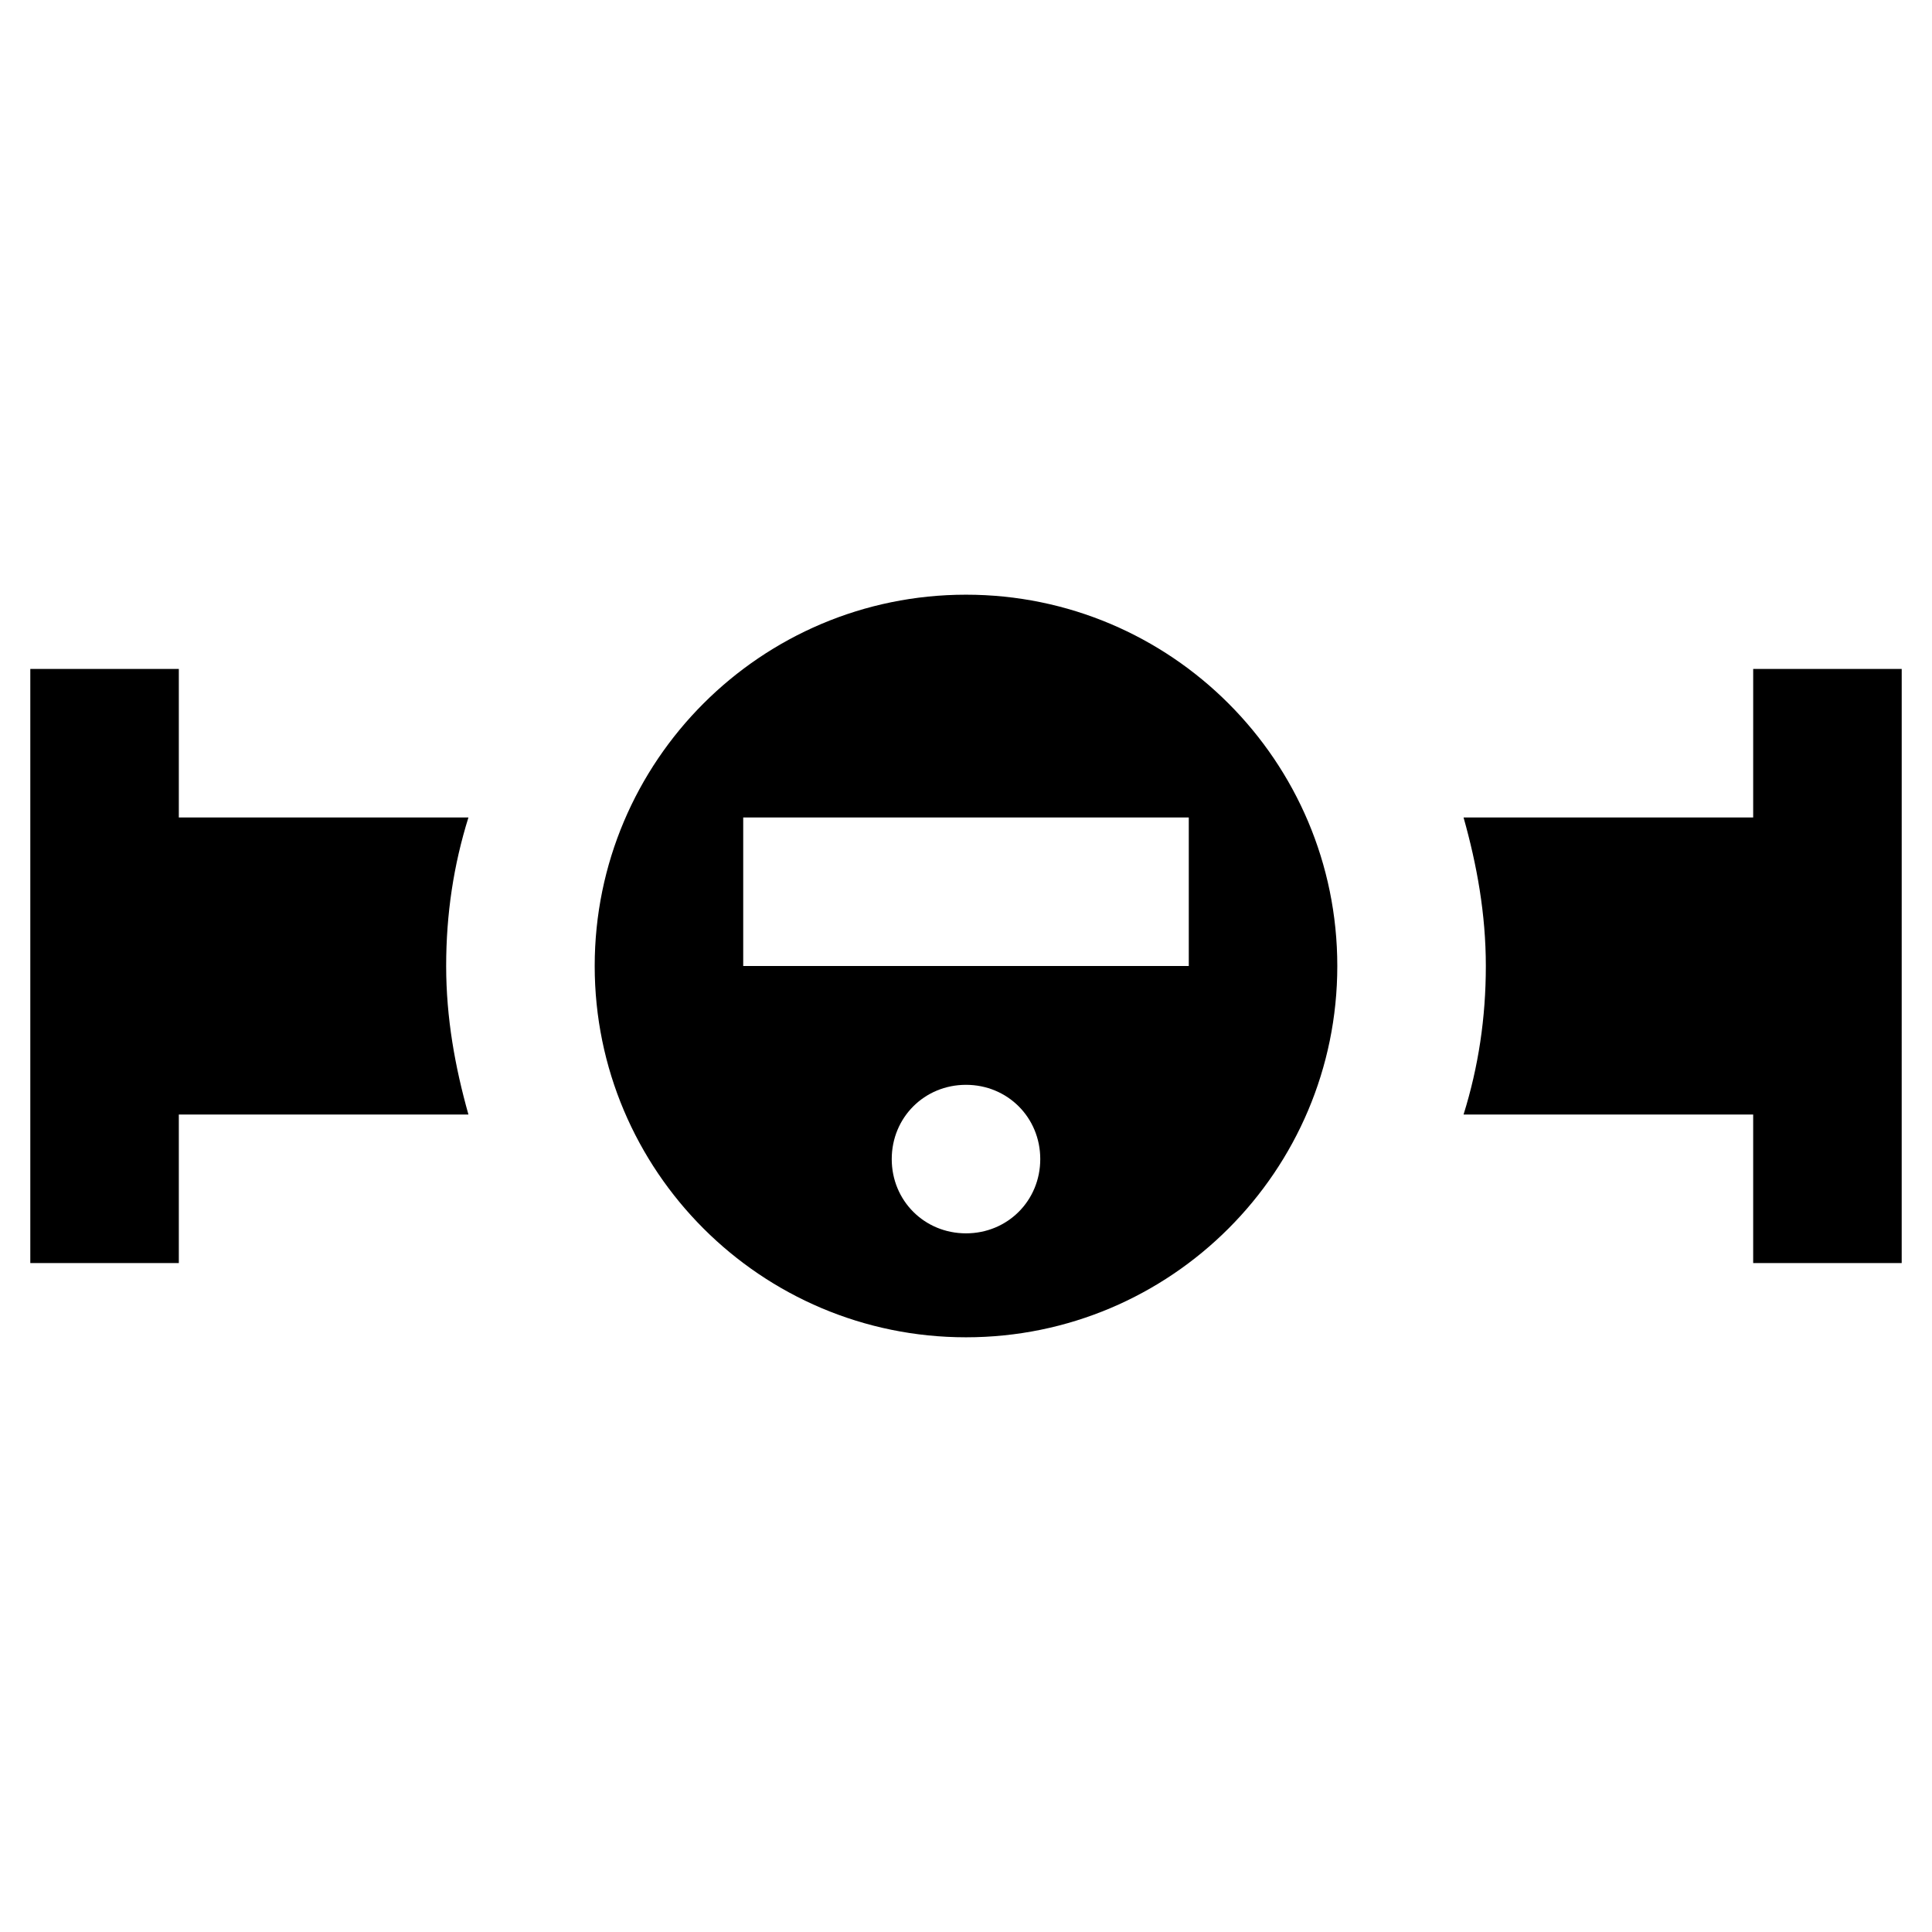
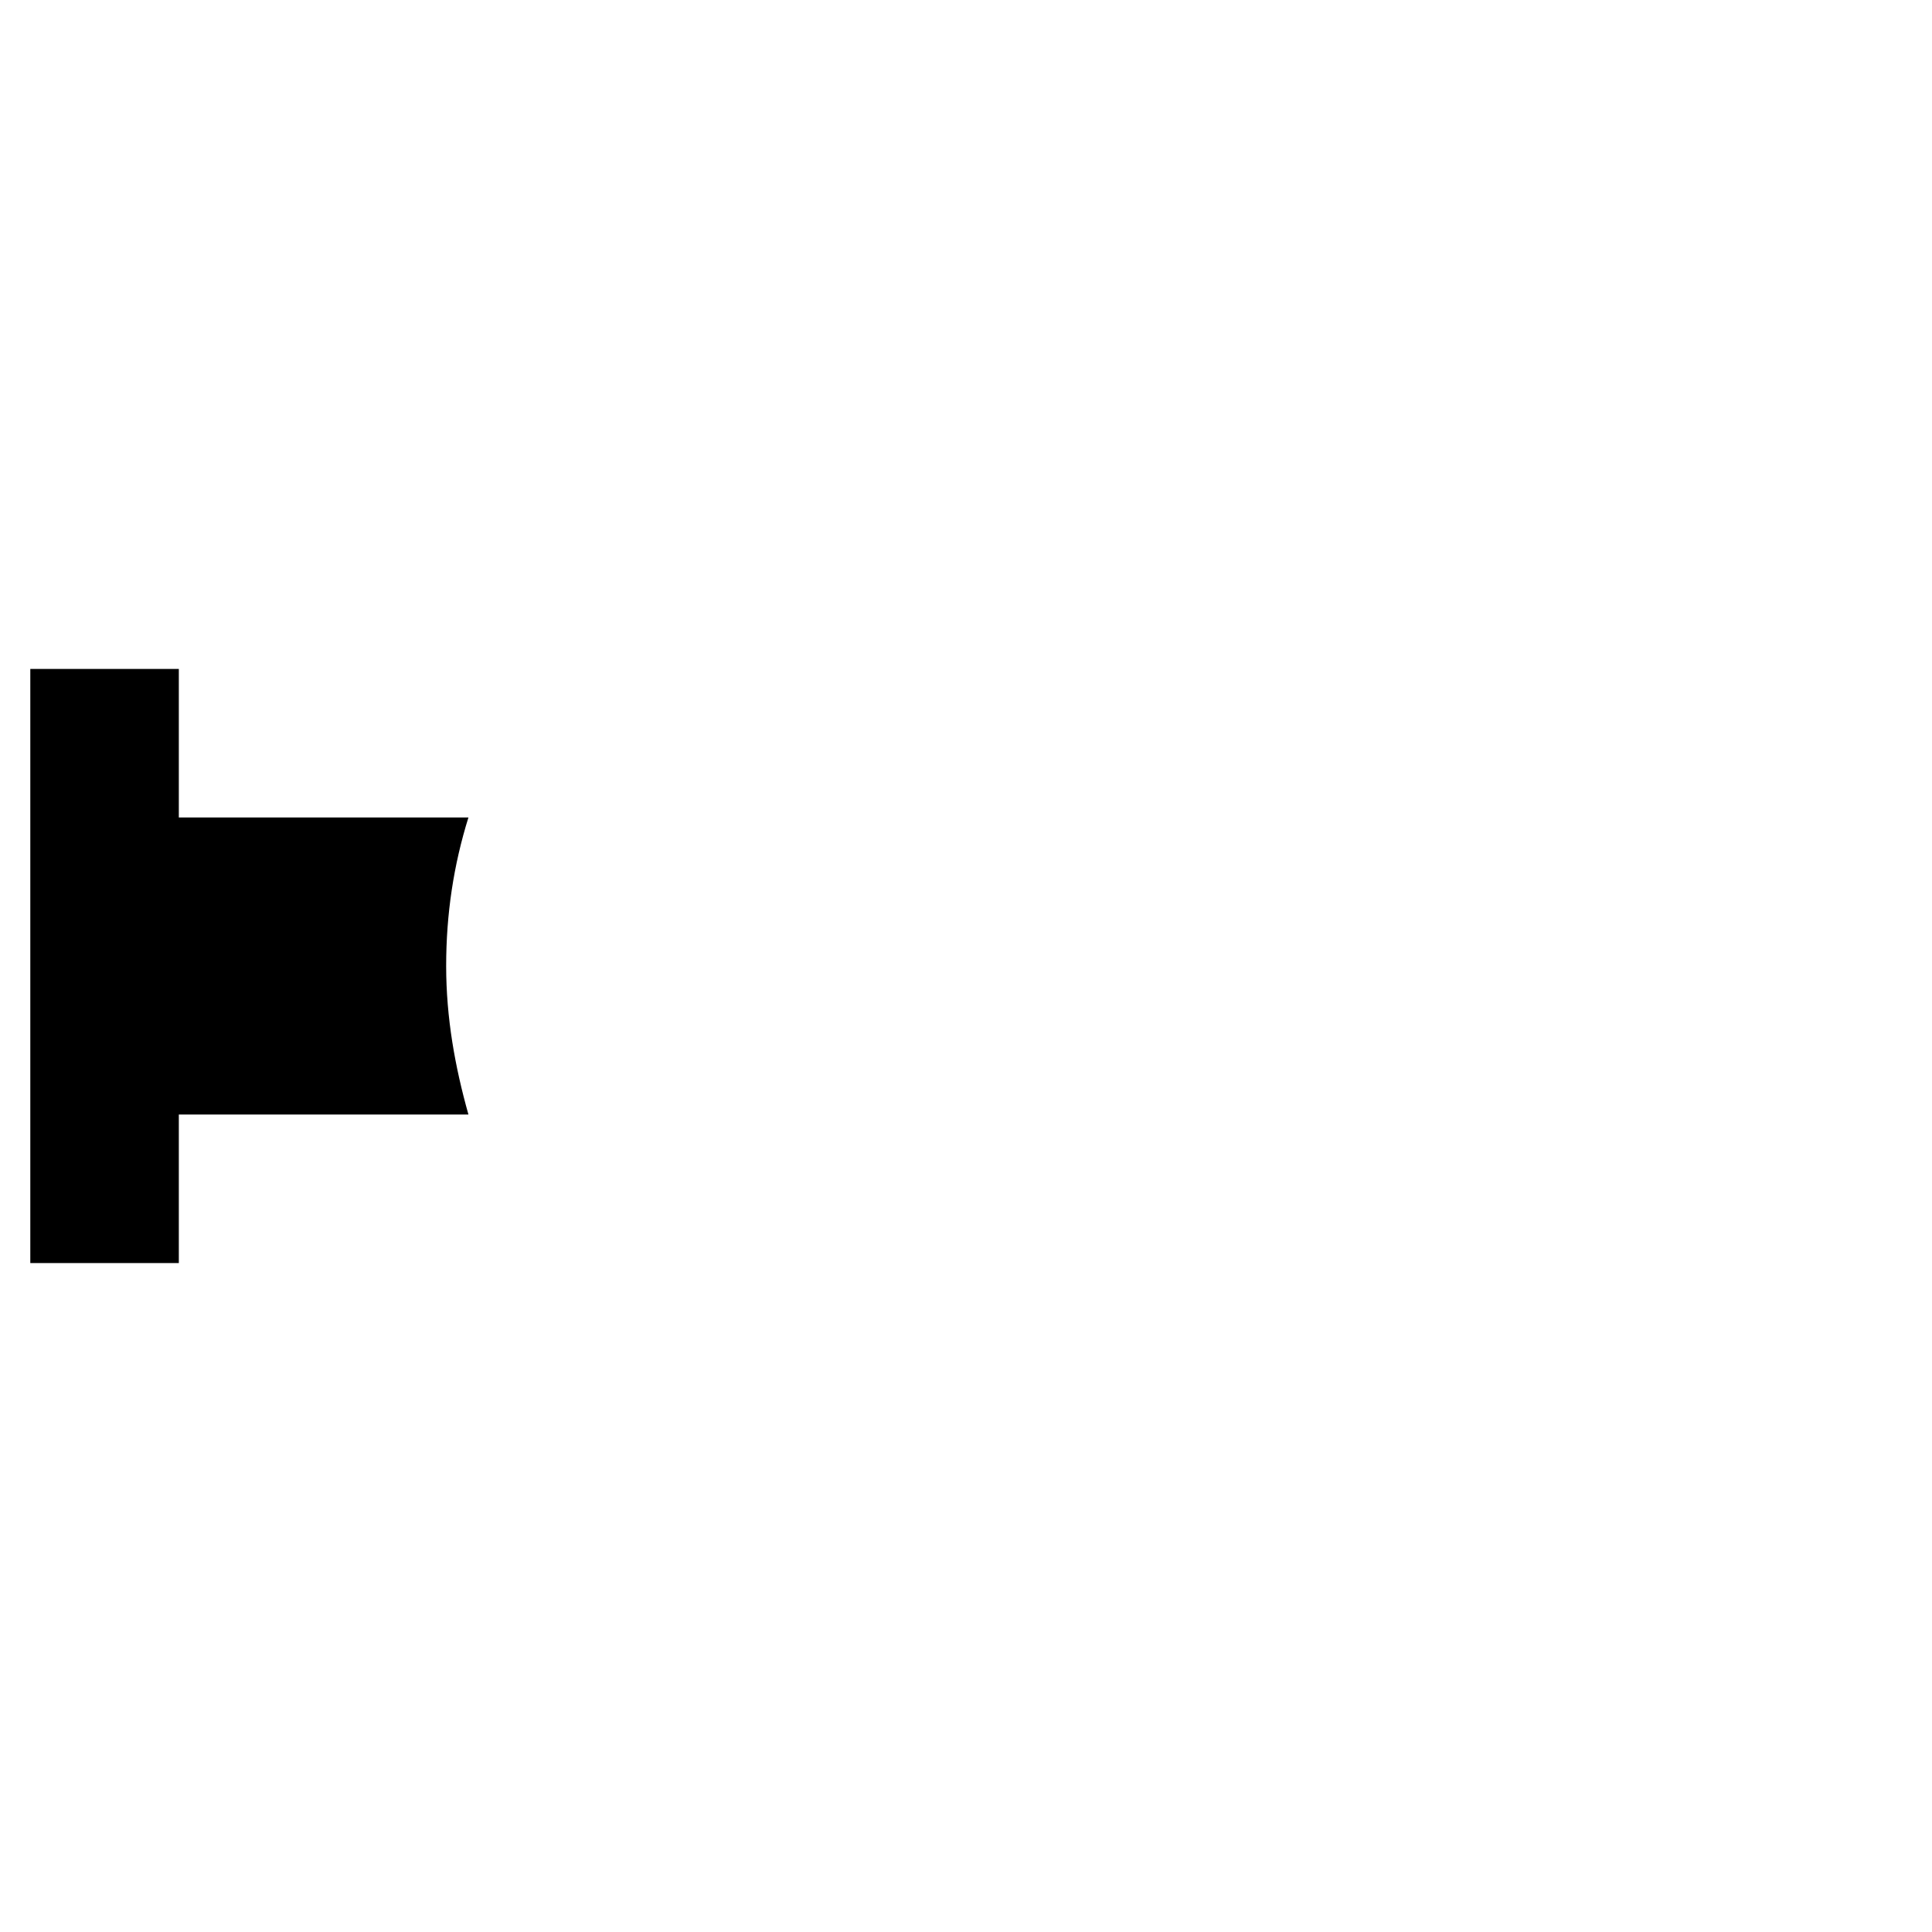
<svg xmlns="http://www.w3.org/2000/svg" fill="#000000" width="800px" height="800px" version="1.1" viewBox="144 144 512 512">
  <g>
    <path d="m191.39 439.36h76.75c-3.543-12.594-5.902-25.586-5.902-39.359 0-13.777 1.969-26.766 5.902-39.359l-76.75-0.004v-39.359h-39.359v157.44h39.359z" />
-     <path d="m608.61 360.64h-76.75c3.543 12.594 5.902 25.586 5.902 39.359 0 13.777-1.969 26.766-5.902 39.359l76.75 0.004v39.359h39.359l0.004-157.44h-39.359z" />
-     <path d="m400 301.6c-54.316 0-98.398 44.082-98.398 98.398s44.082 98.398 98.398 98.398 98.398-44.082 98.398-98.398-44.082-98.398-98.398-98.398zm0 169.25c-11.02 0-19.68-8.66-19.68-19.68s8.66-19.68 19.68-19.68 19.68 8.66 19.68 19.68-8.66 19.68-19.68 19.68zm59.039-70.848h-118.08v-39.363h118.08z" />
  </g>
</svg>